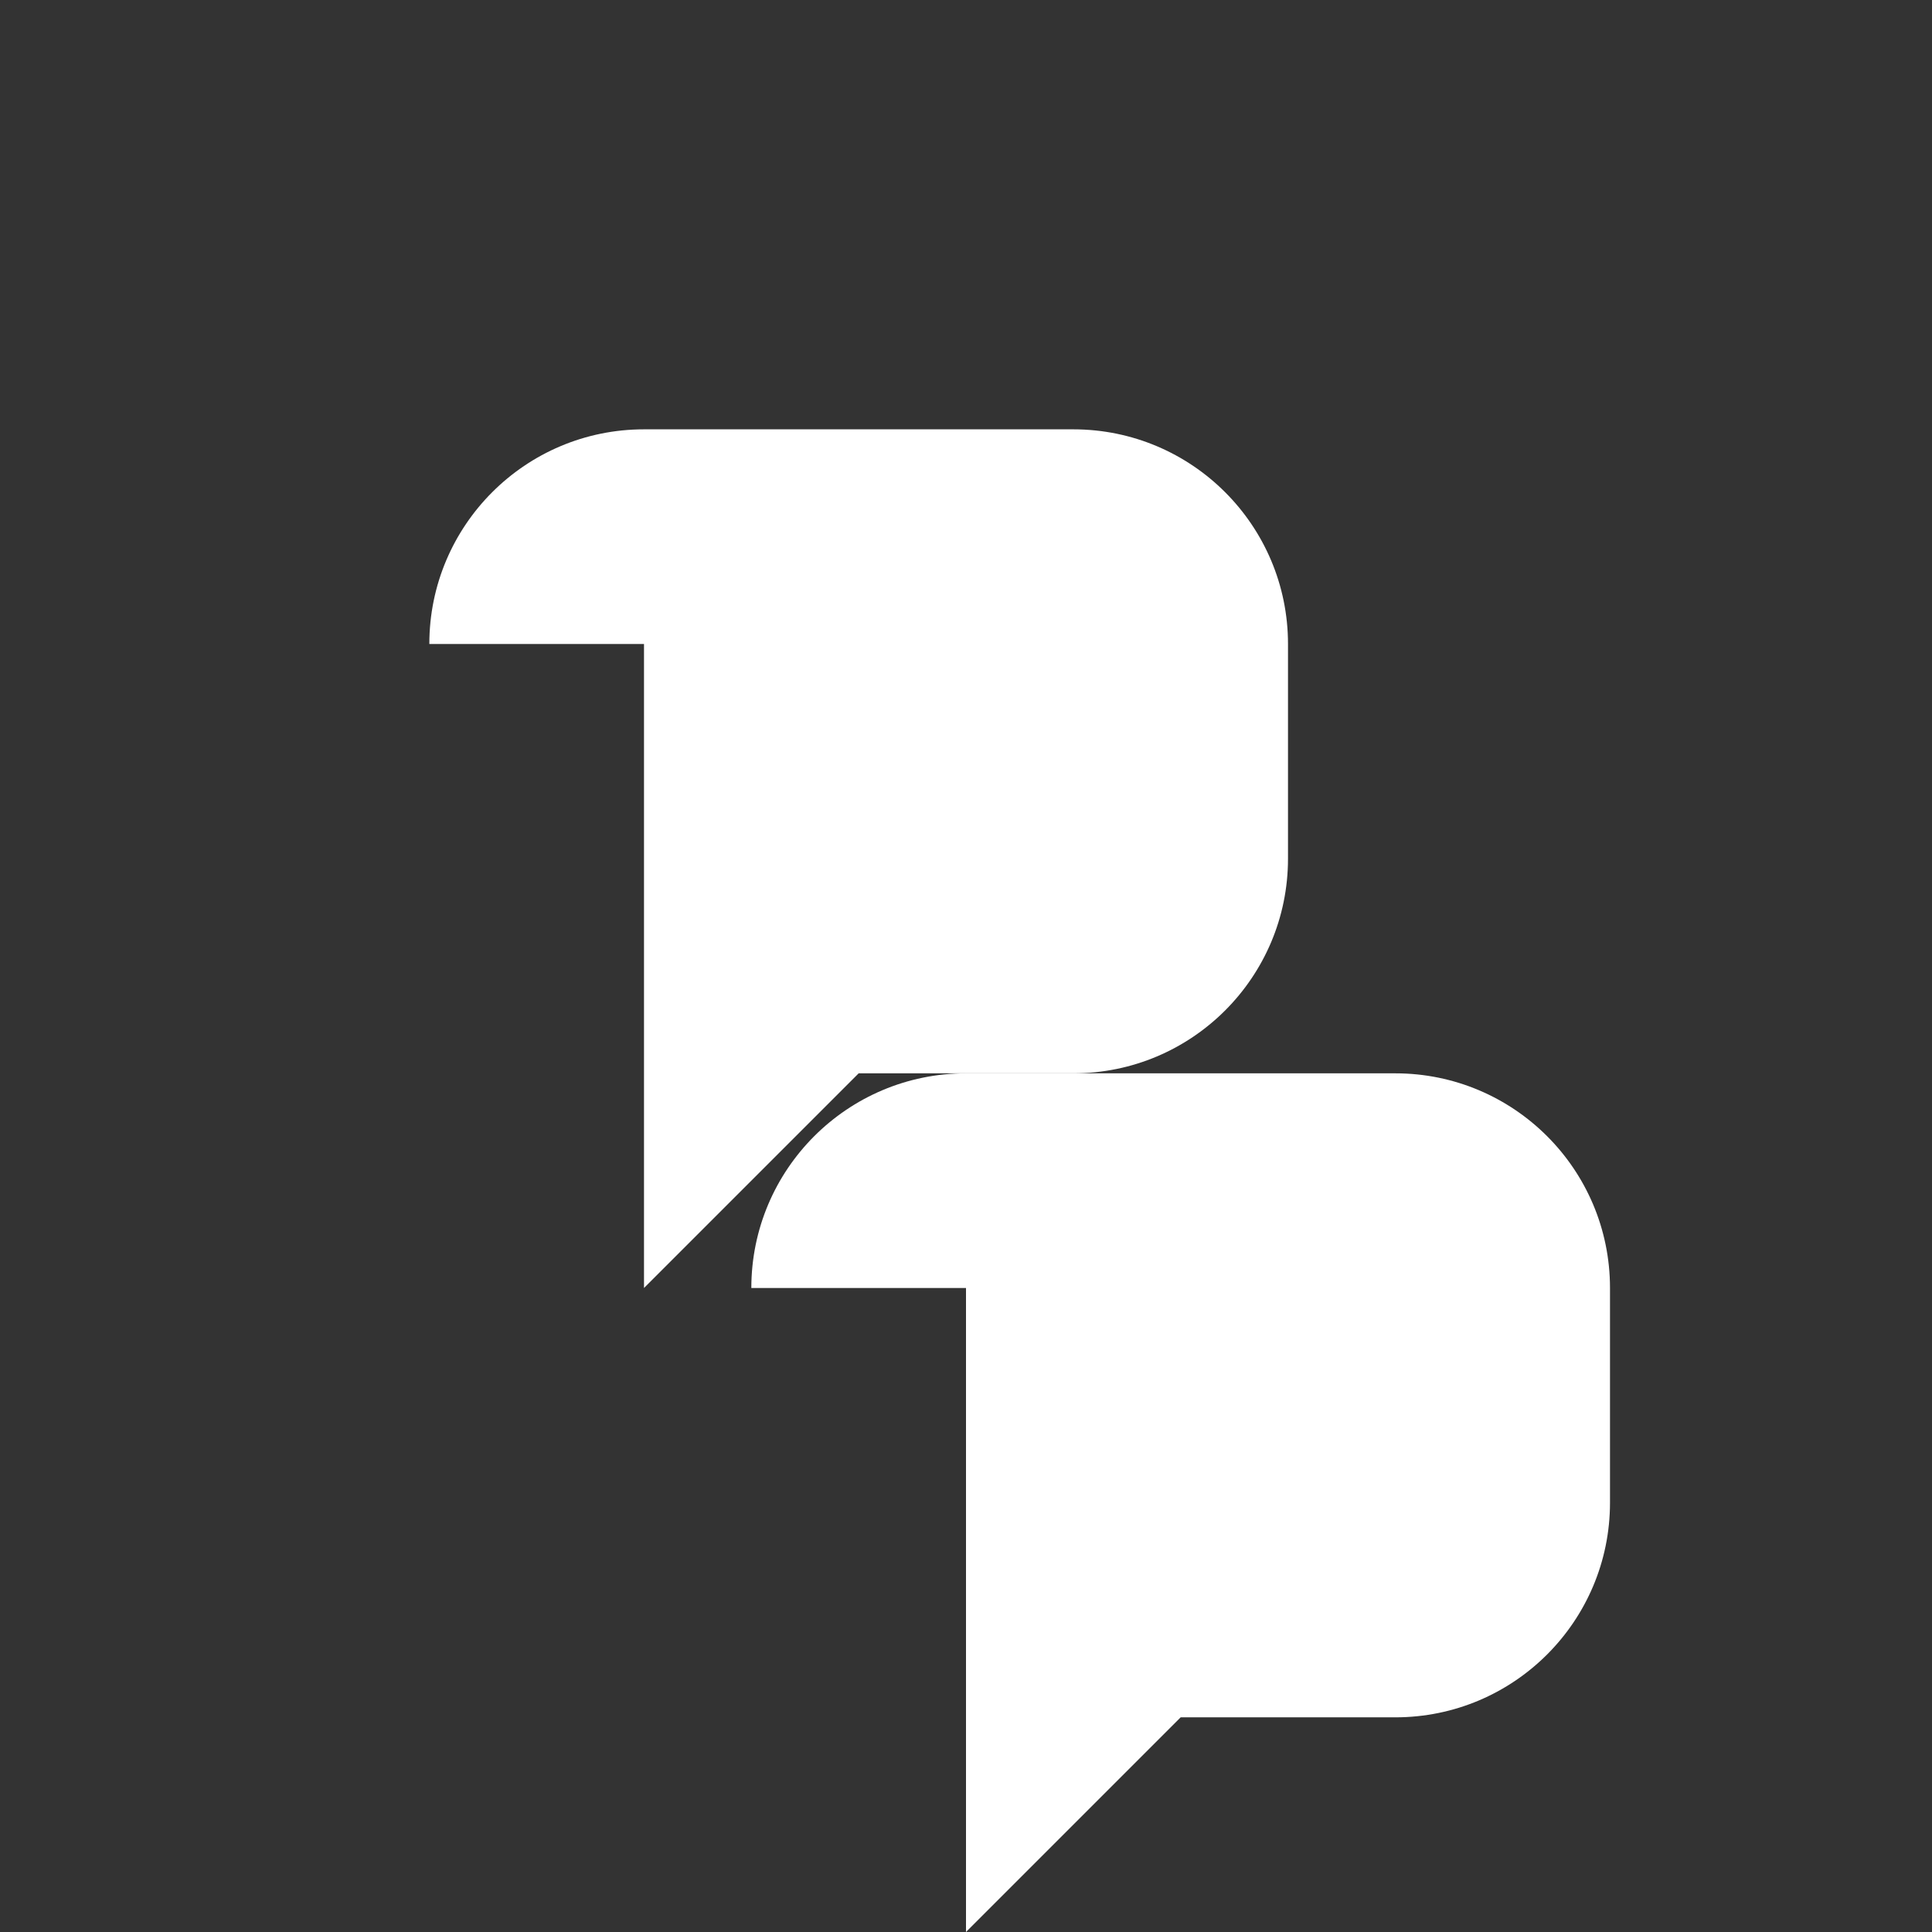
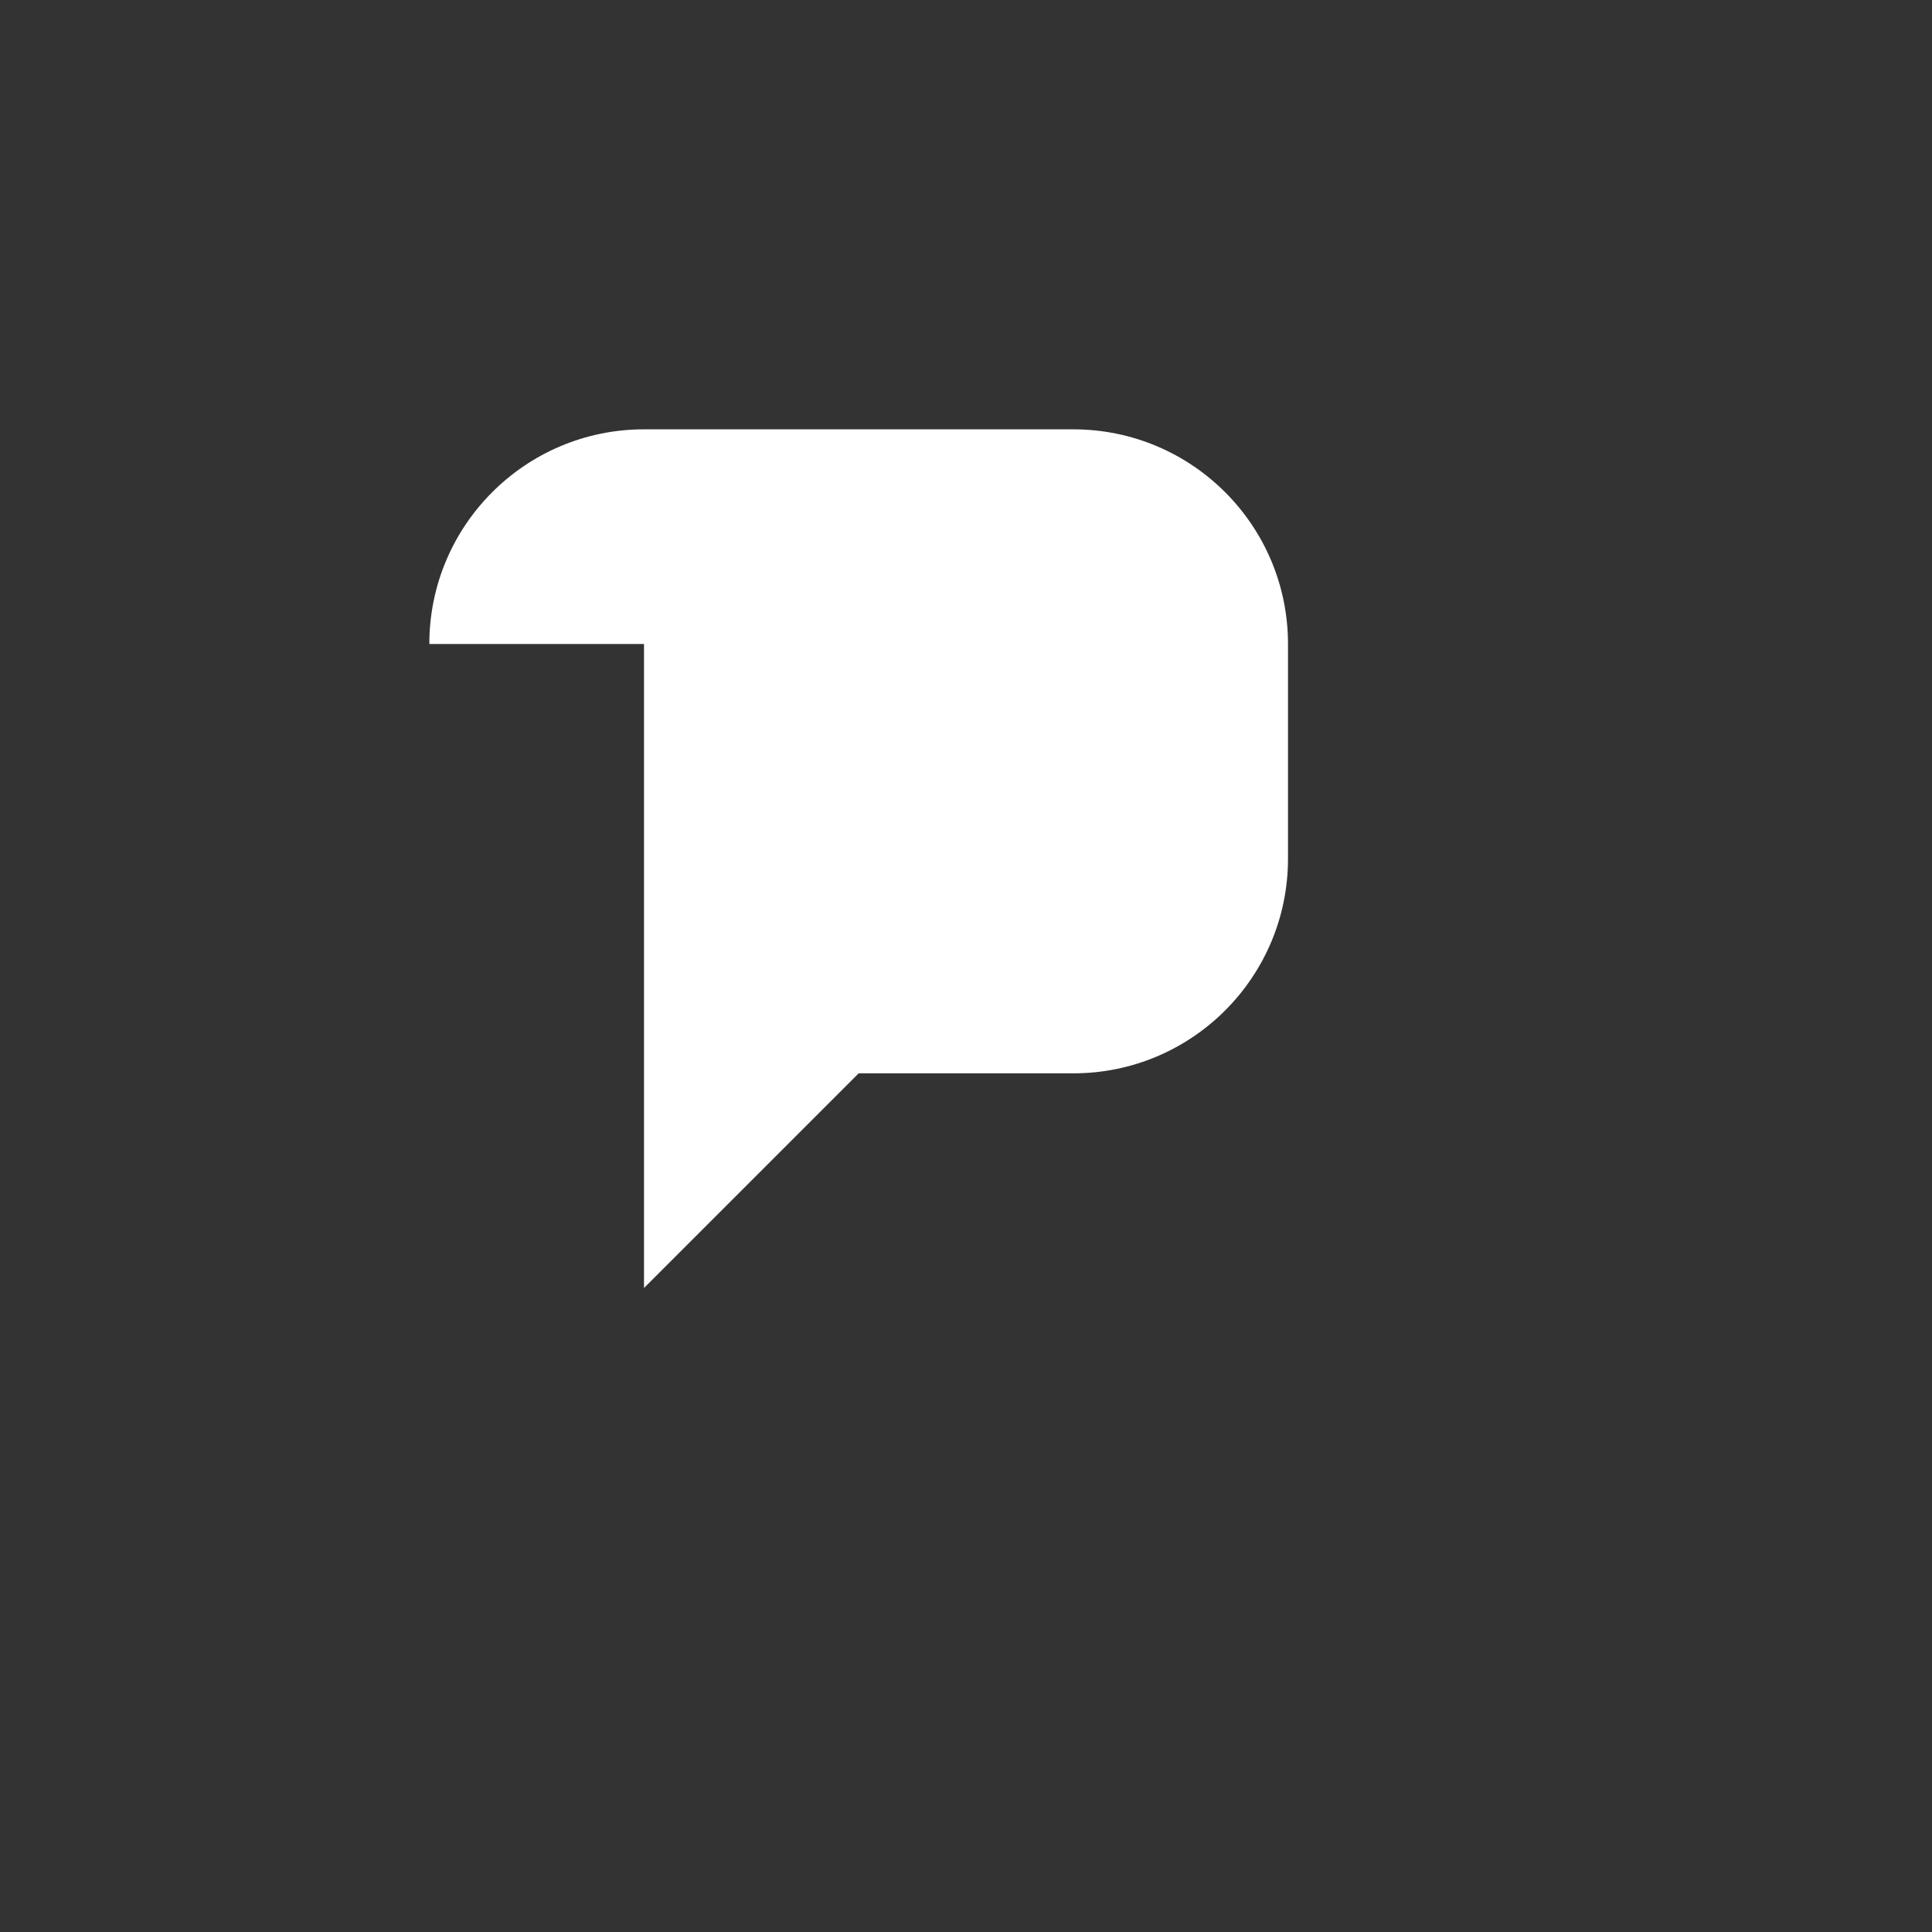
<svg xmlns="http://www.w3.org/2000/svg" width="36" height="36" viewBox="0 0 36 36" fill="none">
  <rect x="0" y="0" width="36" height="36" fill="#333333" stroke="none" />
  <path d="M8 12C8 9.791 9.791 8 12 8H20C22.209 8 24 9.791 24 12V16C24 18.209 22.209 20 20 20H16L12 24V12Z" fill="white" />
-   <path d="M14 24C14 21.791 15.791 20 18 20H26C28.209 20 30 21.791 30 24V28C30 30.209 28.209 32 26 32H22L18 36V24Z" fill="white" />
</svg>